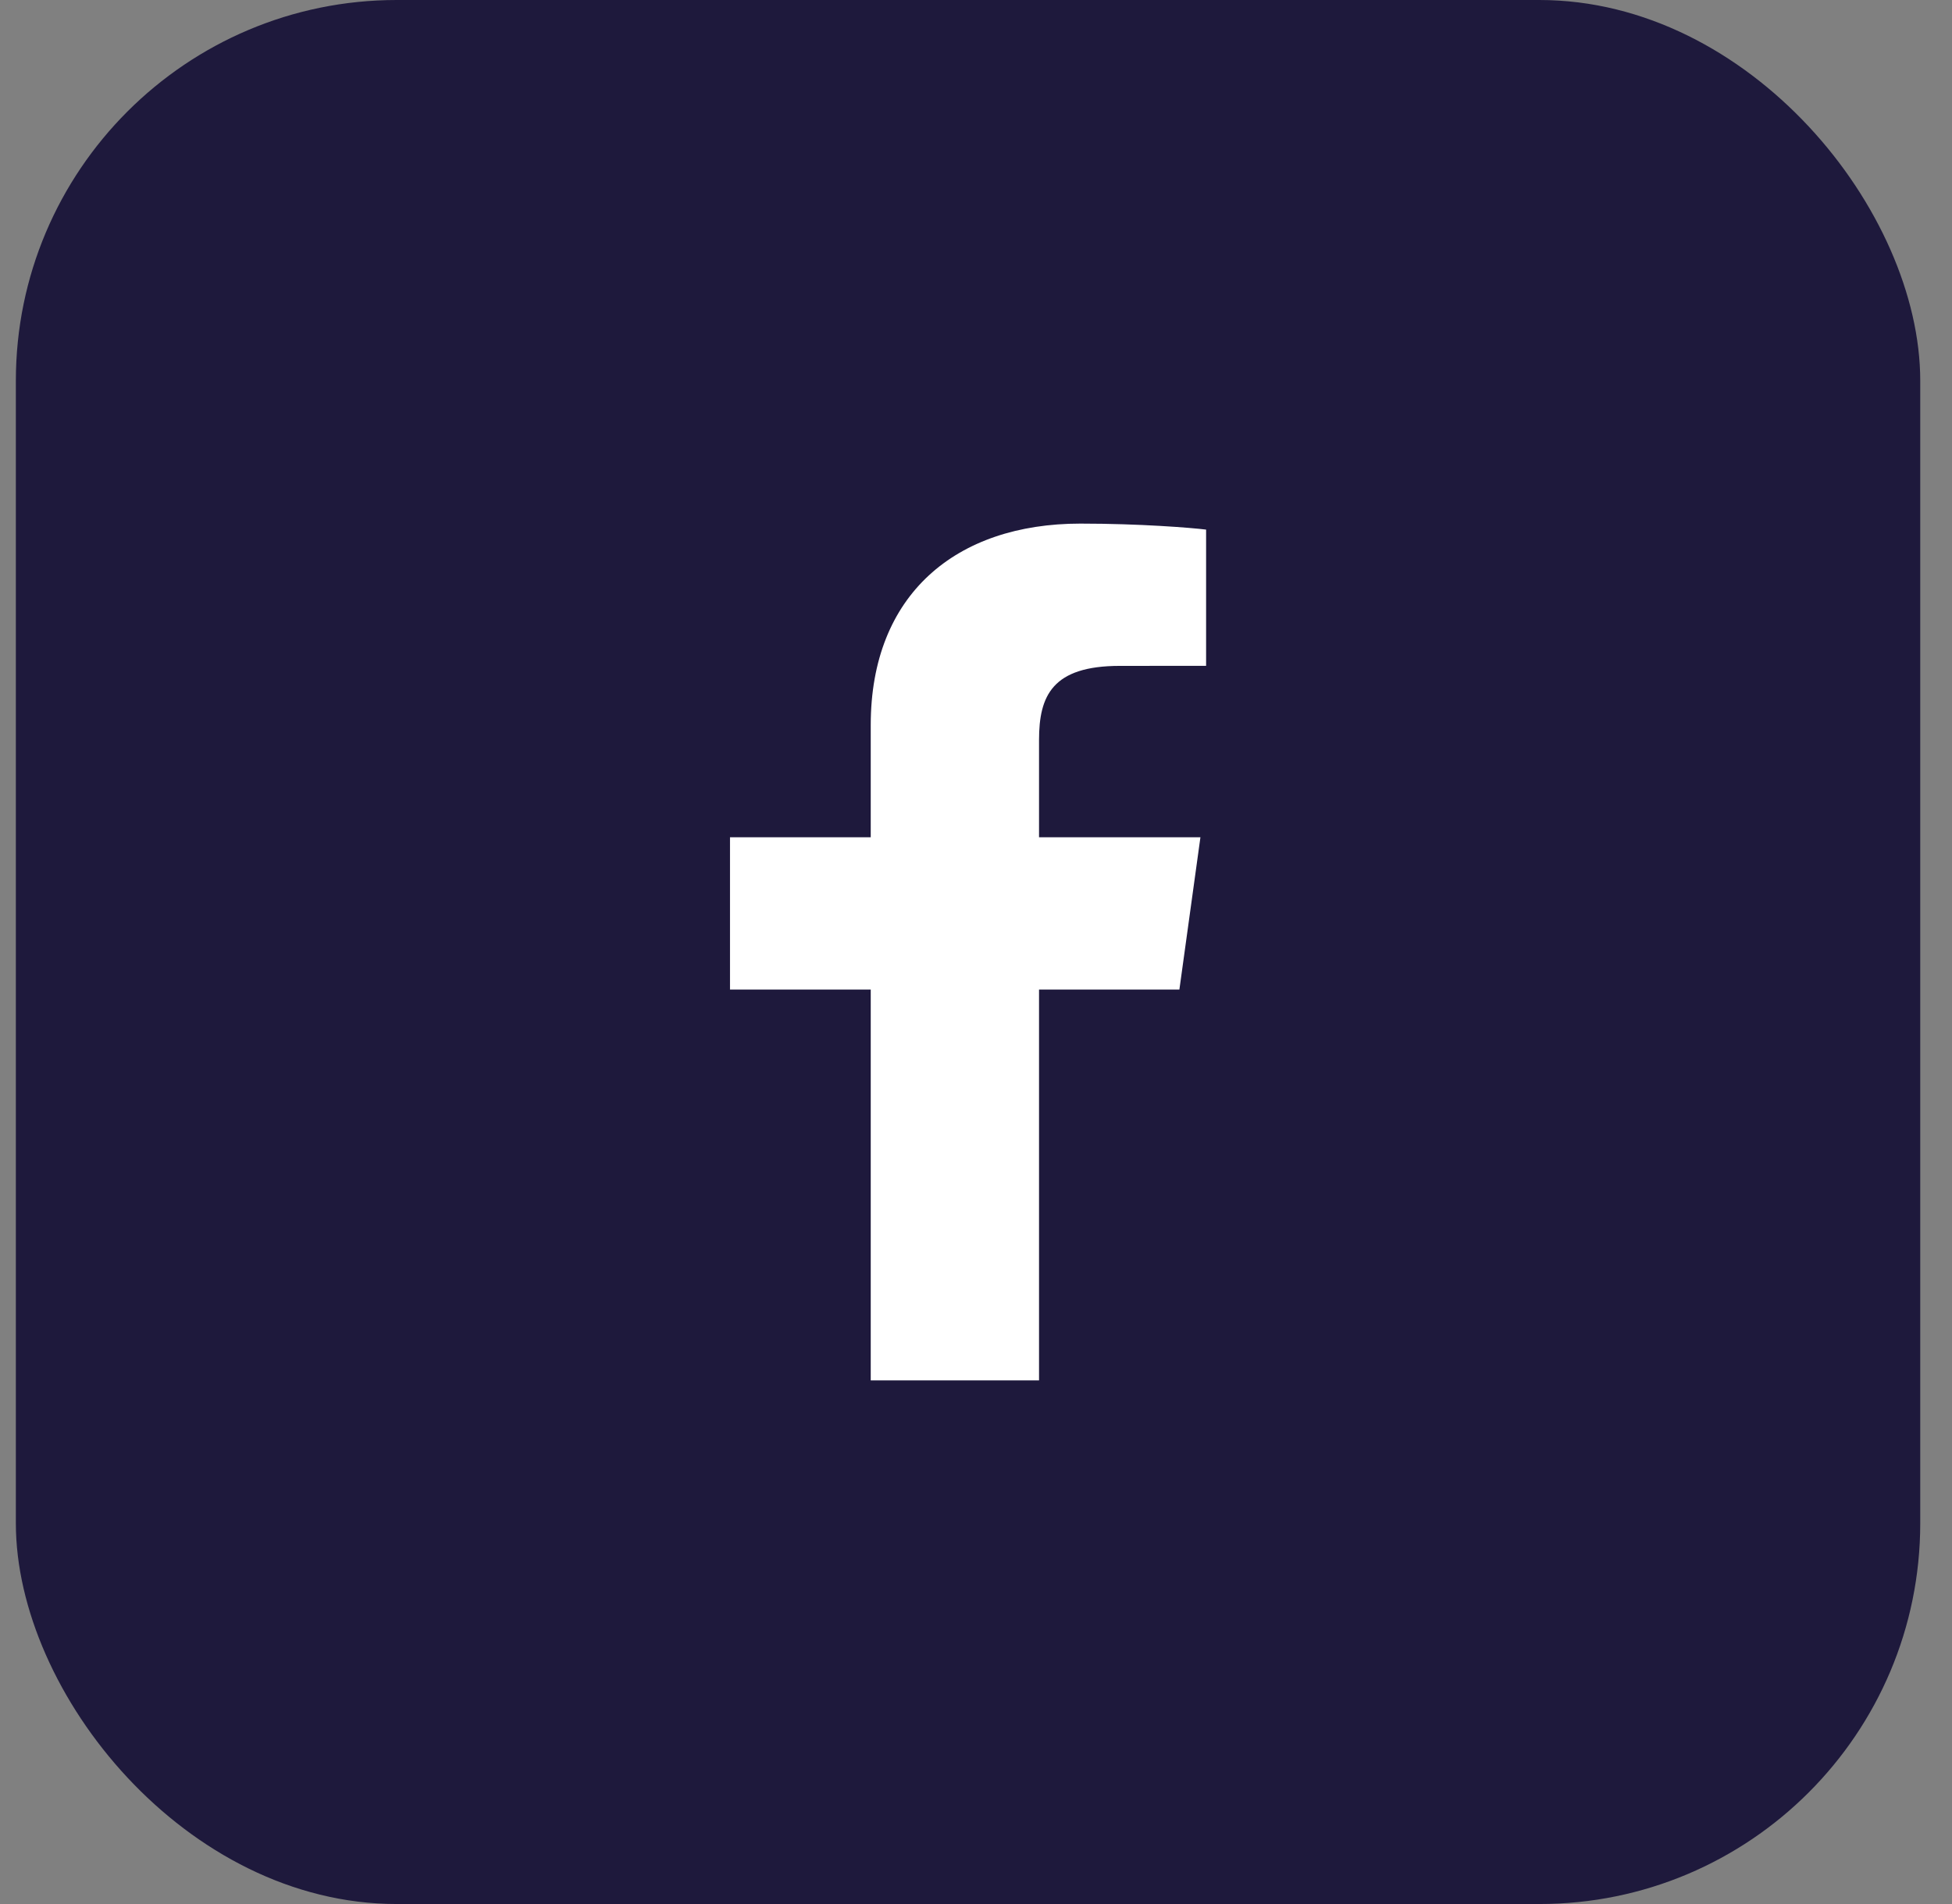
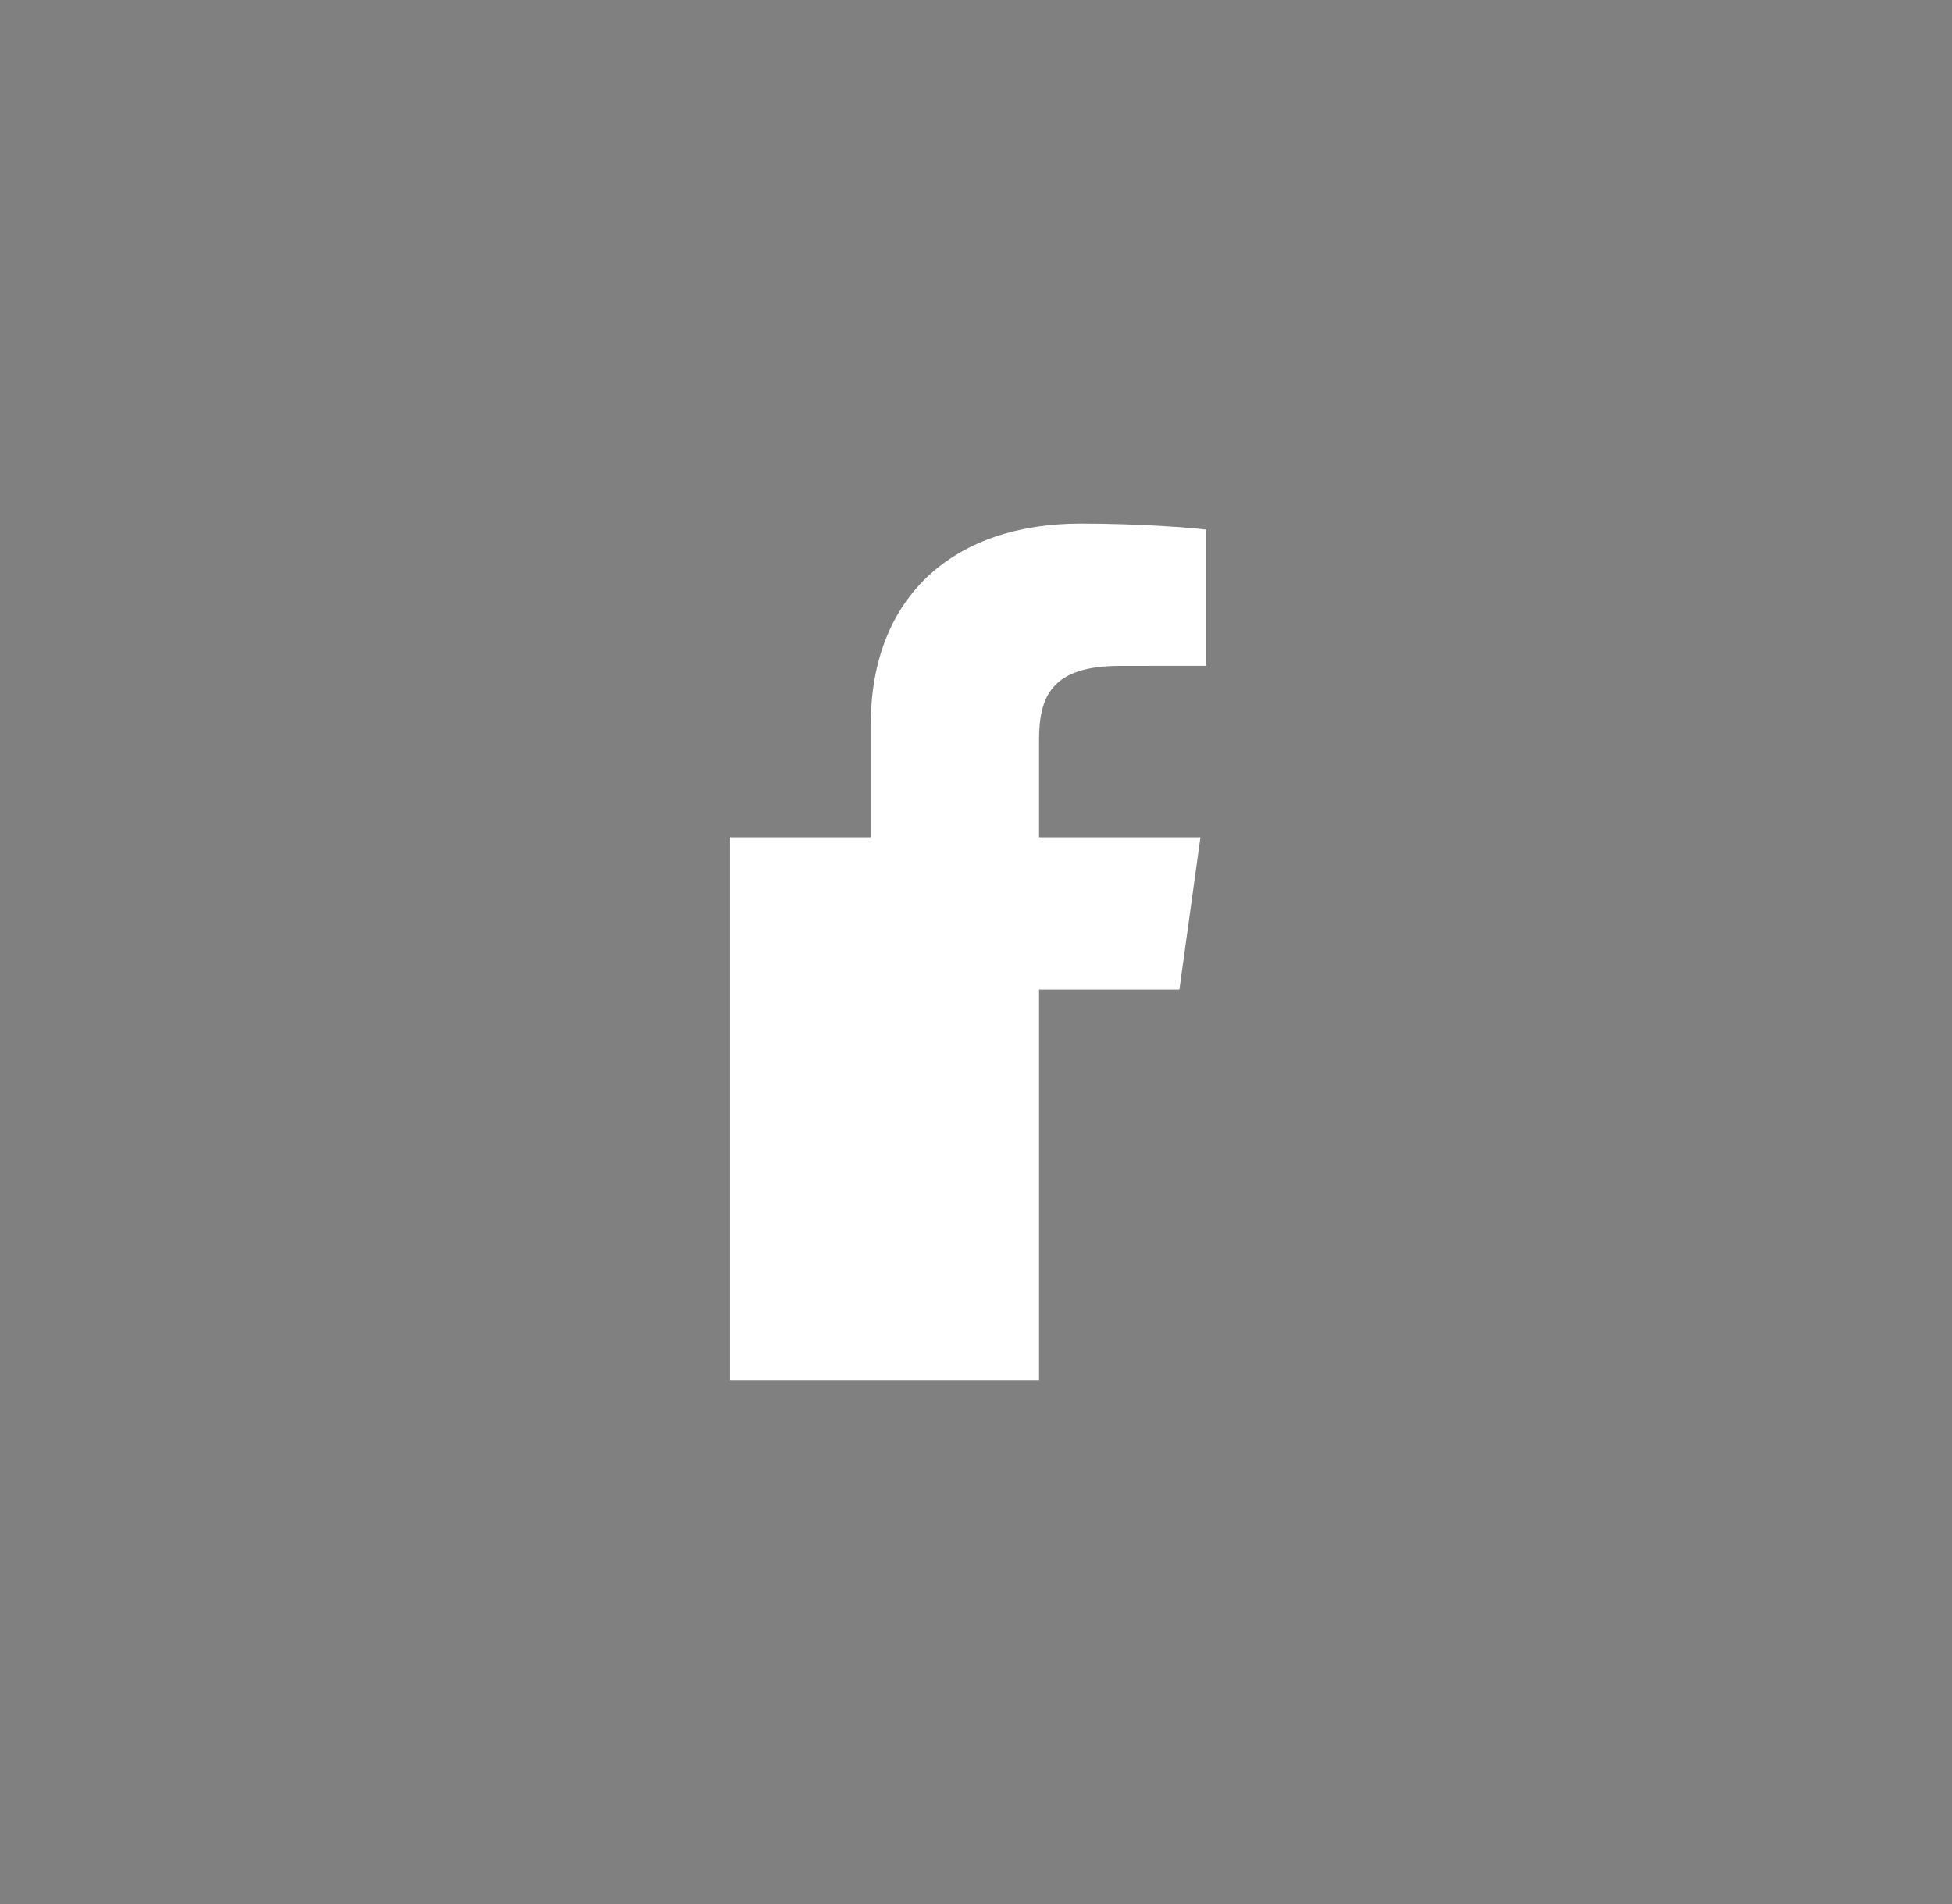
<svg xmlns="http://www.w3.org/2000/svg" width="41" height="40" viewBox="0 0 41 40" fill="none">
  <rect x="0" y="0" width="41" height="40" fill="#808080" stroke="none" />
-   <rect x="0.333" width="40" height="40" rx="8" fill="#1E193C" />
-   <path d="M21.824 29V20.789H24.772L25.214 17.589H21.824V15.546C21.824 14.62 22.099 13.989 23.521 13.989L25.333 13.988V11.126C25.02 11.087 23.944 11 22.692 11C20.078 11 18.289 12.491 18.289 15.23V17.59H15.333V20.789H18.289V29L21.824 29Z" fill="white" />
+   <path d="M21.824 29V20.789H24.772L25.214 17.589H21.824V15.546C21.824 14.62 22.099 13.989 23.521 13.989L25.333 13.988V11.126C25.02 11.087 23.944 11 22.692 11C20.078 11 18.289 12.491 18.289 15.23V17.59H15.333V20.789V29L21.824 29Z" fill="white" />
</svg>